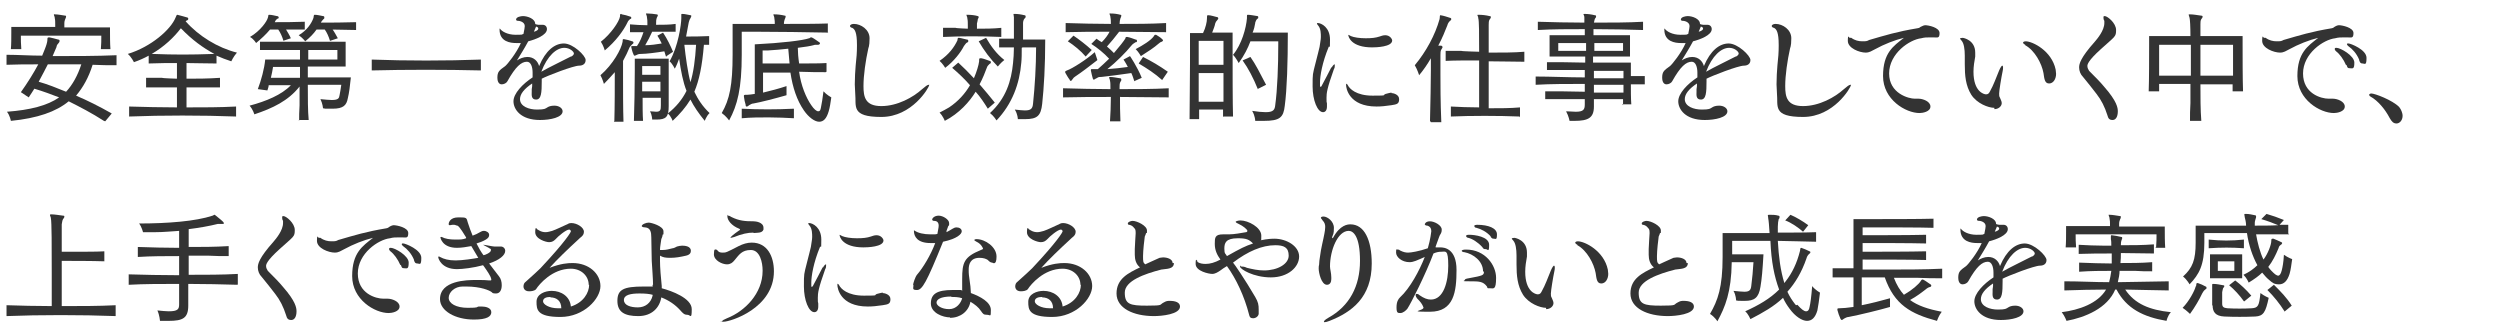
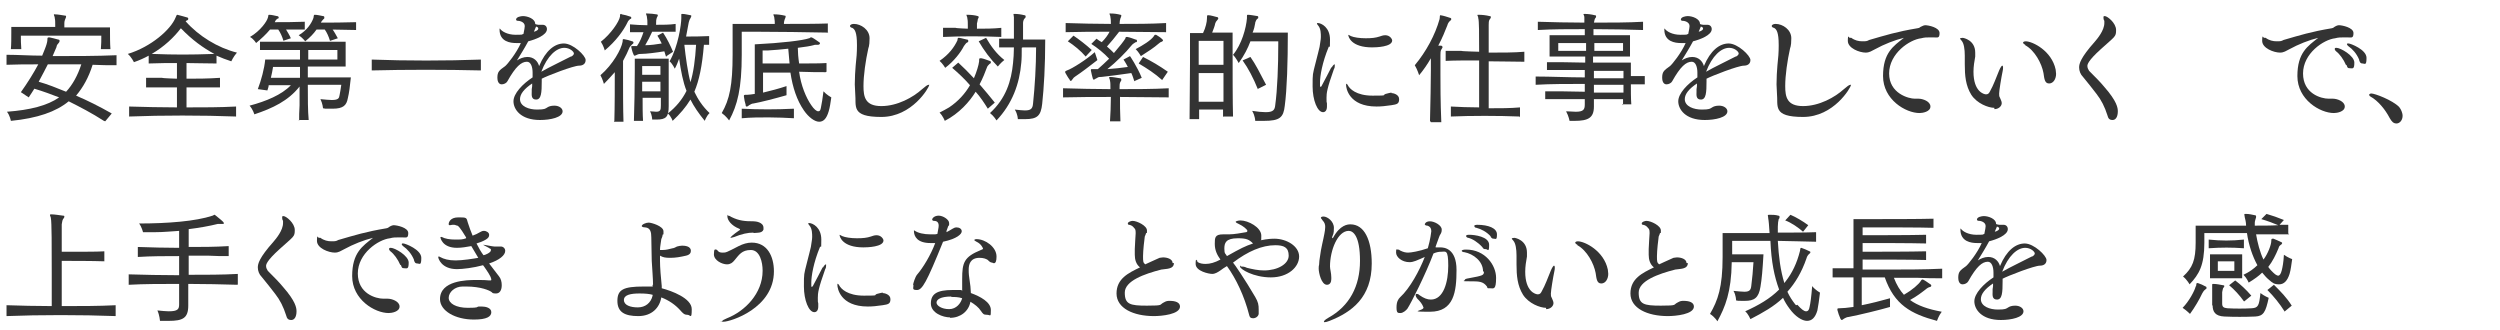
<svg xmlns="http://www.w3.org/2000/svg" id="_レイヤー_1" width="575" height="76" version="1.1" viewBox="0 0 575 76">
  <defs>
    <style>
      .st0 {
        isolation: isolate;
      }

      .st1 {
        fill: #333;
      }
    </style>
  </defs>
  <g id="_受けたいところを全部落ちたらうちに来な_面接の時の会長の言葉が就職の決め手に_" class="st0">
    <g class="st0">
      <path class="st1" d="M23.9,27.8c-2.8-1.8-5.5-3.2-8.1-4.5-2.9,2.4-7.2,3.9-13.3,4.5,0,0-.2-1.2-.9-2.1,5.3-.4,9.3-1.4,12-3.3-1.8-.7-3.7-1.4-5.7-2-.4.6-.8,1.3-1.3,2l-1.8-1.2c1.5-2.1,3-4.5,4-6.4-2.5,0-5.1,0-7.3.1v-2.3c2.6,0,5.4.2,8.2.2.4-1,.8-1.9,1-2.6.1-.4.2-.7.2-1,0-.4,0-.6.3-.6s0,0,.2,0c.4.1,1.4.3,2,.5.2,0,.3.1.3.3s-.1.4-.3.6c-.3.3-.4.6-.4.8l-.9,2.1c5,0,10.1,0,14.7-.2v2.3c-1.8,0-3.6,0-5.5-.1-.9,2.9-2.2,5.2-3.8,7.1,2.6,1.1,5.4,2.5,8.2,4.1l-1.5,1.8ZM23.2,11.3c.1-1.1.1-2.2.1-2.8v-.3H4.8v.3c0,.5,0,1.6.1,2.8h-2.4c.1-1,.1-2.6.1-3.8v-1.3h10.1v-.5c0-.6,0-1.1-.1-1.5,0-.4-.2-.6-.2-.8s0-.1.2-.1h0c.7,0,1.7.2,2.4.3.2,0,.2.1.2.2,0,.2-.1.4-.2.6-.1.3-.2.5-.2,1,0,.3,0,.6,0,.9h10.5v.7c0,1,0,3.1.1,4.3h-2.4ZM11,14.8c-.6,1.2-1.3,2.5-2.1,4,2.1.6,4.1,1.4,6.3,2.3,1.5-1.6,2.7-3.8,3.5-6.3-2.5,0-5.1,0-7.7,0Z" />
      <path class="st1" d="M54.3,26.8c-7.9-.3-16.9-.3-24.6,0v-2.3c3.5.1,7.3.2,11,.2v-4.6c-2.2,0-4.5,0-7.1,0v-2.2h3.7c0,.1,3.4.2,3.4.2v-3.6c-1.9,0-4,0-6.5.1v-1.8c-.9.5-2.2,1.1-3.4,1.5,0,0-.5-1.1-1.4-1.9,5.3-1.6,9.9-5.6,11-8.4.2-.4.2-.6.4-.6h0c.7.2,1.6.4,2.2.6.2,0,.3.2.3.3s0,.3-.3.4c-.1,0-.3.2-.3.2,3,3.4,7.4,6.1,11.8,7.2-.8.9-1.3,2-1.3,2-1.2-.4-2.3-.8-3.4-1.3v1.8c-2.8,0-4.9-.1-6.9-.1v3.6c2.3,0,4.8,0,7.7-.2v2.2c-2.9,0-5.3,0-7.7,0v4.6c3.8,0,7.7,0,11.4-.2v2.3ZM41.6,6.5c-1.6,2.1-3.8,4.2-6.7,5.9,5.6.2,8.6.2,14.4,0-2.6-1.4-5.1-3.2-7.7-5.9Z" />
      <path class="st1" d="M65.2,9.4c-.3-1-.7-1.9-1.2-2.6h-1.9c-.9,1.1-2,2.1-3.2,3.1,0,0-.5-.9-1.4-1.4,2.4-1.4,3.9-3.6,4.1-4.4.2-.5,0-.7.3-.7h0c.6,0,1.3.2,1.8.3.3,0,.4.2.4.3s0,.3-.3.3c-.5.4-.5.6-.6.8,1.8,0,4.7,0,6.9-.1v1.8c-1.3,0-2.9,0-4.3,0,.3.5.8,1.3,1.1,2l-1.8.6ZM68.8,27.8c0-1,0-2.2.1-3.6,0-1.3,0-2.8,0-4.3-2.6,3.3-6.2,5-10.4,6.4,0,0-.3-1.1-1.1-2,3.8-1,7.4-2.5,9.5-4.7h-5.1c0,.4-.2.8-.3,1.2l-2.2-.3c.8-2.1,1.5-4.7,1.7-6.8h8c0-.8,0-1.5,0-2.2-3.5,0-7.2,0-9.2,0v-1.9c2.7,0,9.3,0,14.1,0h5.6v5.7h-8.7c0,.8,0,1.7,0,2.5h9.9c-.2,2-.4,3.6-.7,4.8-.3,1.6-1,2.4-3.5,2.4s-1.4,0-2.2-.1c0,0-.1-1.1-.6-2.1,1.1.1,2,.2,2.6.2,1.5,0,1.7-.4,1.8-1.1.1-.6.3-1.5.4-2.4h-7.7c0,3.1,0,6,.2,8.1h-2.3ZM62.8,15.4c-.1.8-.3,1.6-.5,2.5h6.7c0-.8,0-1.7,0-2.5h-6.2ZM81.8,6.9c-1.6,0-3.6-.1-5.3-.1.4.5.8,1.3,1.2,2l-1.8.6c-.3-1-.7-1.9-1.2-2.6h-1.9c-.7,1-1.5,1.8-2.6,2.7,0,0-.6-.8-1.5-1.4,1.9-1.1,3-2.8,3.4-4,.1-.4,0-.7.3-.7h0c.6,0,1.3.2,1.9.3.2,0,.3.1.3.3s0,.3-.2.4c-.4.4-.5.6-.6.8,2.1,0,5.5,0,8.1-.1v1.8ZM77.6,11.5h-6.7v2.2h6.7v-2.2Z" />
      <path class="st1" d="M110.6,16.2c-7.9-.2-17.5-.2-25.1,0v-2.5c7.8.3,17.2.3,25.1,0v2.5Z" />
      <path class="st1" d="M124.6,18.1v.6c0,2.6-.1,4.2-1.3,4.2s-1-1.2-1-1.8,0-.4,0-.6c0-.2.1-.4.1-.7,0-.2,0-.4,0-.6-1.8,1.2-2.8,2.4-2.8,3.6,0,1.7,2.1,2.4,3.9,2.4s1.9-.2,2.4-.5c.3-.2.8-.4,1.6-.4,1.1,0,1.9.6,1.9,1.3,0,1.4-2.8,2-5.2,2-4.5,0-6.1-2.5-6.1-4.3s2.1-4,4.4-5.5c0-.4,0-.7,0-1.1,0-1.3-.4-2.5-1.3-2.5h0c-1.3,0-2.6,1.1-4.5,4.5-.2.4-.8.7-1.3.7-.8,0-1-.9-1-1.5,0-1.4.4-1.7,1.8-2.7.5-.4,2.6-3,3.6-5.3-.4,0-.7,0-1.1,0-1.3,0-3.8-.3-3.8-3.1s0-.2,0-.2.1,0,.1,0c.4.6,1.7,1.4,3.6,1.4s1.1,0,1.8-.2c.2-1,.3-1.5.3-1.8,0-1-1.3-1.2-1.4-1.2h0c-.2,0-.6,0-.6-.3,0-.6,1.1-.8,1.6-.8,1,0,2.8.6,2.8,1.8h0c0,.1.7.2.7.2h.3c.1,0,.2,0,.3,0h.4c.6,0,1,.4,1,1,0,1.4-2.7,2.4-4.3,2.8-.8,1.5-1.8,3.1-2.6,4.4.6-.4,1.5-.8,2.4-.8,1.5,0,2.4,1,2.7,2.1,1.5-3.6,3.6-5.2,5.7-5.2s5,2.8,5,3.8-.8,1.3-1.5,1.3c-1.3,0-7.3,2.3-8.8,3.1h0ZM123.3,7.1c.3-.1.5-.3.5-.5s0-.3-.5-.5l-.5,1.2.6-.2ZM131.4,13c.4-.2.6-.5.6-.7,0-.4-.9-1.3-2.2-1.3-1.8,0-3.9,1.8-5.3,5.5,1.7-1,5.1-2.6,6.8-3.5Z" />
      <path class="st1" d="M141.3,27.8c.1-3.2.1-8.3.1-11.2-.8.9-1.6,1.8-2.5,2.7,0,0-.3-1.1-.8-2,2.9-2.5,4.8-6,5.1-7.7,0-.4,0-.6.2-.6s0,0,.1,0c.6.1,1.4.3,1.9.5.2,0,.3.2.3.3s0,.2-.3.4c-.3.3-.5.5-.6.7-.4,1-.9,2-1.5,3.1v3.2c0,3.3,0,8,.1,10.8h-2.2ZM143,3.3c.6.1,1.4.3,1.9.5.2,0,.3.2.3.3s0,.2-.3.3c-.3.3-.5.5-.5.6-1,2.1-2.8,4.5-5.3,6.6,0,0-.3-1.1-.9-2,2.3-1.8,4.2-4.6,4.4-5.8,0-.5,0-.6.3-.6h0ZM153.2,13.1c-.1-.4-.3-.9-.4-1.3-1.8.3-4.2.6-5.3.6-.3,0-.6,0-1,.2-.2.1-.4.2-.5.2s-.2,0-.3-.3c-.2-.4-.4-1.1-.5-1.6,0,0,0-.1,0-.2,0,0,0-.1.1-.1s.2,0,.4,0c.2,0,.5,0,.8,0,.7-1,1.1-2,1.5-3.2h-3.1c0,0,0-1.8,0-1.8,1.2.1,2.6.2,4,.2v-.5c0-.4,0-.9-.1-1.3,0-.4-.2-.6-.2-.8s0-.1.2-.1h.1c.7,0,1.5.1,2.1.2.2,0,.3.1.3.2,0,.2-.1.3-.2.5-.2.5-.2.9-.2,1.7,1.6,0,3.1,0,4.5-.2v1.8c-1.7,0-3.6,0-5.4,0-.5,1.1-1,2.1-1.6,3.1,1.2,0,2.6-.2,3.8-.4-.3-.6-.6-1.2-1-1.8l1.3-.7c1,1.5,1.7,3,2.3,4.4l-1.5,1ZM151.9,22.5h-4.1c0,2,0,3.9.1,5.3h-2.1c.1-2.7.2-8.1.2-11.5v-2.8h7.8v10.9c0,2.5-.6,3.1-2.8,3.1s-.6,0-1,0c0,0,0-1-.5-1.9.6,0,1,.1,1.4.1,1,0,1.1-.4,1.1-1.5v-1.7ZM151.9,15.2h-4.2v2h4.2v-2ZM151.9,18.8h-4.2v2.2h4.2v-2.2ZM161.9,10.3c-.4,4.9-1.1,8.2-2.2,10.8.8,1.7,1.9,3.4,3.5,4.9-.8.8-1.1,1.8-1.1,1.8-1.4-1.7-2.5-3.3-3.3-4.9-1.1,1.8-2.4,3.3-4.1,4.9,0,0-.3-1-1.1-1.7,1.9-1.5,3.3-3.2,4.3-5.2-.8-2-1.3-4.6-1.7-7.4-.3.8-.6,1.6-1,2.3,0,0-.5-1.1-1.2-1.7,2-3.4,2.7-8.6,2.7-9.9h0c0-.4,0-.6,0-.8s0-.2.2-.2h0c.7,0,1.2.2,1.9.3.2,0,.2.1.2.2s-.1.3-.2.5c-.3.4-.3.8-.4,1-.2,1.1-.4,2.1-.6,3.2,1.3,0,3.6,0,5.3-.1v2h-1.2ZM157.4,10.3c.3,2.8.8,6.4,1.4,8.6.7-2.2,1.1-5.2,1.3-8.6-.5,0-1.1,0-1.5,0h-1.2Z" />
      <path class="st1" d="M190.5,7.5c-4.7-.1-12-.2-16.3-.2h-3.6v5.3c0,7.8-1,11.6-2.9,15.1,0,0-.7-1-1.7-1.7,1.8-3.1,2.5-6.4,2.5-13.4v-7.1s4.5,0,9.7,0c0-.4,0-.9-.1-1.3,0-.4-.2-.6-.2-.8s0-.1.2-.1h0c.7,0,1.6.1,2.4.3.2,0,.2.1.2.2,0,.2-.1.4-.2.6-.1.3-.2.6-.2,1.1,3.7,0,7.5,0,10.1-.1v2.2ZM182.7,27.2c-1.9-.1-3.9-.2-5.9-.2s-4.1,0-6.2.2v-2.2c3.9.2,8,.2,12,0v2.2ZM189.9,16.6c-1.4,0-3.7,0-6.1-.1.4,3.1,1.6,6,2.8,7.7.6.9,1.2,1.4,1.6,1.4s.5-.3.6-.8c.2-.9.4-2.2.6-3.8.7.8,1.8,1.4,1.8,1.4-.2,1.3-.3,2.2-.6,3.2-.5,1.7-1.2,2.4-2.2,2.4s-2.4-1-3.5-2.6c-1.6-2.3-2.6-5.3-3.1-8.7h-6.3v4.6c1.7-.4,3.6-.9,5.4-1.5v2.1c-2.8.8-5.9,1.6-7.6,1.9-.3,0-.7.2-1,.4-.2.2-.4.3-.5.3-.2,0-.3,0-.3-.4-.2-.6-.3-1.2-.4-1.9,0,0,0-.1,0-.2,0-.1.1-.2.4-.2h.4c.4,0,1-.1,1.7-.2v-11.4c6.2-.3,11.1-.9,12.5-1.4.2,0,.2-.2.4-.2s.1,0,.2,0c.6.3,1.1.7,1.7,1.1.1,0,.2.2.2.3,0,.1-.2.3-.4.3h-.3c-.3,0-.6,0-.8.1-.7.2-2,.4-3.6.6,0,1,.1,2.3.3,3.6,2.5,0,4.9,0,6.3-.1v2ZM181.6,14.6c-.1-1.2-.2-2.4-.3-3.4-1.6.2-3.2.3-4.6.4h-1.3v3h6.1Z" />
      <path class="st1" d="M197.1,10.3c0-2.9-.5-3.6-1.1-3.9-.2,0-.5-.2-.5-.4,0-.4.6-.5.9-.5,1.6,0,3.6,1.3,3.6,3.3s-.3,2.2-.3,2.4c-.6,2.7-1.1,6.1-1.1,8.6s.4,4.6,4.1,4.6,7.3-2,9.4-3.9c.7-.6,1.2-1,1.5-1s.1,0,.1.1c0,.5-3.9,7.3-11,7.3s-5.7-2.5-6-5.4c0-.7-.1-1.4-.1-2.1,0-1.5.1-3.1.2-4.3.2-1.7.3-3.1.3-4.6Z" />
      <path class="st1" d="M227.2,25c-.8-1.3-1.8-2.8-2.8-3.9-1.4,2.3-3.8,5-7.1,6.7,0,0-.4-1.1-1.2-1.9.8-.4,1.5-.8,2.2-1.2,2.1-1.4,3.7-3.2,4.8-5.1-1.3-1.5-2.7-2.8-4.1-4l1.4-1.2c1.2,1.1,2.4,2.3,3.6,3.6.6-1.4,1.1-3,1.2-3.9,0-.6,0-.7.3-.7s.1,0,.2,0c.6.1,1.3.4,1.9.6.2,0,.3.2.3.3s0,.3-.3.4c-.3.3-.5.5-.6.8-.4,1.1-1,2.6-1.7,3.9,1.2,1.4,2.4,2.8,3.5,4.2l-1.6,1.4ZM220.6,8.7c.7.1,1.2.3,1.8.4.2,0,.3.1.3.3s0,.3-.3.4c-.2.1-.3.3-.4.4-.1.1-.2.3-.3.4-.7,1.4-2.3,3.5-4.3,5,0,0-.6-1-1.3-1.6,2.2-1.5,3.4-3.2,4.1-4.7.1-.4,0-.6.3-.6h0ZM230.4,8.5c-4.8-.2-9-.2-13.5,0v-2.1h2.9c0,.1,2.8.2,2.8.2v-.6c0-.7,0-1.3-.1-1.7,0-.4-.2-.6-.2-.8s0-.1.2-.1h.1c.7,0,1.7.1,2.3.3.1,0,.2.1.2.2,0,.2-.1.3-.2.5,0,.3-.1.5-.2,1,0,.3,0,.8,0,1.2,1.8,0,3.7,0,5.6-.2v2.1ZM226.8,8.7c1.1,1.9,2.4,3.7,4.2,5.1-.8.6-1.5,1.5-1.5,1.5-1.7-1.7-3.2-3.7-4.4-5.8l1.7-.8ZM235,11c0,1.2,0,2.5-.1,3.4-.4,4.9-2.1,9.5-5.7,13.3,0,0-.6-1-1.5-1.7,3.7-3.4,4.9-7.4,5.3-11.5.1-1,.2-2.3.2-3.6-1.2,0-2.5,0-3.4,0v-2h3.4c0,0,0-1.1,0-1.1,0-1.7,0-3.2,0-3.8,0-.3-.1-.6-.1-.7s0-.1.2-.1c.8,0,1.5.1,2.3.3.2,0,.3.1.3.3,0,.2-.1.4-.3.5-.2.3-.3.7-.3,1,0,.6,0,2.1,0,3.8h5.1c0,6.1-.3,11.1-.7,14.8-.3,2.7-1.1,3.5-3.9,3.5s-1,0-1.7,0c0,0,0-1.1-.7-2.2,1,.1,1.7.2,2.3.2,1.4,0,1.8-.4,1.9-1.6.4-3.8.7-8.6.7-12.9h-3.1Z" />
      <path class="st1" d="M268.9,22.4c-3.6,0-7.6-.1-11.3-.1,0,1.7,0,3.6.1,5.6h-2.4c.1-1.6.2-3.6.2-5.6-3.6,0-7.4,0-11,.1v-2.1c3.6.1,7.4.2,10.9.2,0-.9,0-1.6-.1-1.9,0-.3-.2-.6-.2-.7s0-.2.2-.2h0c.7,0,1.6.2,2.3.3.2,0,.3.1.3.3s0,.3-.2.5c-.2.4-.2.8-.2,1.2s0,.3,0,.5c3.7,0,7.6,0,11.3-.2v2.1ZM252.3,13.9c-1.8,1.4-3.5,2.7-5,3.7-.3.2-.4.3-.6.6-.2.3-.3.4-.4.4s-.2,0-.3-.3c-.4-.5-.7-1.1-1-1.6,0,0,0-.1,0-.2,0-.1.1-.2.4-.3,1.2-.4,4.5-2.5,6.4-4.2l.6,1.8ZM260.9,18.7c-.2-.6-.4-1.3-.7-1.9-2.6.4-5.2.7-6.9.9-.6,0-.6,0-1.1.3-.3.1-.4.3-.6.3s-.2,0-.3-.4c-.1-.4-.3-1.1-.4-1.7h0c0-.2,0-.3.2-.3h.3c.3,0,.7,0,1.1,0,.8-.7,1.8-1.6,2.6-2.4-1.2-1.3-2.7-2.5-4.1-3.4l1.2-1.2c.4.3.8.6,1.2.8.8-.8,1.4-1.6,1.8-2.4-3.3,0-6.8,0-10.1.1v-2.1c3.5.1,6.9.2,10.4.2,0-.4,0-1.1-.1-1.5,0-.4-.2-.6-.2-.8s0-.1.2-.1h0c.8,0,1.6.1,2.3.3.2,0,.2.1.2.2,0,.2-.1.4-.2.6-.1.3-.2.8-.2,1.3,3.5,0,7.1,0,10.7-.2v2.1c-3.7,0-7.2-.1-10.8-.1-.9,1.2-1.9,2.4-2.8,3.4.6.5,1.1,1,1.6,1.5,1.3-1.5,2.3-2.8,2.6-3.3.1-.3.1-.4.3-.4s.1,0,.2,0c.6.1,1.3.4,1.9.6.2,0,.3.1.3.3s0,.3-.3.3c-.4.3-.6.3-1,.8-1.2,1.5-3.5,3.8-5.5,5.4,1.5-.1,3.3-.3,4.7-.5-.5-1-1-1.7-1-1.7l1.5-.8s1.7,2.5,2.7,5l-1.8.8ZM249.7,13c-1.1-1.3-2.7-2.6-4.1-3.5l1.3-1.3c1.2.8,2.9,2.1,4.2,3.3l-1.4,1.5ZM261.2,11.3c1.7-.9,3.5-2,4.2-3,.1-.1.1-.3.3-.3s.1,0,.2,0c.5.3,1,.6,1.4,1,.1.1.2.2.2.3s-.1.2-.3.3c-.4.1-.5.3-.8.5-.9.8-2.4,1.8-4,2.8,0,0-.5-.9-1.1-1.5ZM267.4,18.5c-1.9-1.7-3.5-2.7-5.5-3.9l1-1.5c2,1,3.7,2,5.7,3.4l-1.3,1.9Z" />
      <path class="st1" d="M281.3,26.9v-1.7c0,0-5.5,0-5.5,0,0,1.3,0,1.5,0,2.2h-2.2c0-3.1.1-8.6.1-13s0-6.8,0-6.8h3c.6-1.2.9-2.6.9-3.3,0-.6,0-.8.2-.8h.1c.6,0,1.4.3,1.9.4.3,0,.4.2.4.3s0,.2-.2.4c-.3.3-.4.5-.5.8-.1.6-.4,1.3-.7,2.1h4.7v3.2c0,4.8,0,13.5.1,16.1h-2.2ZM281.4,9.4h-5.7v5.5h5.7v-5.5ZM281.4,23.4c0-1.7,0-4.7,0-6.6h-5.7c0,1.8,0,4.8,0,6.6h5.7ZM294.1,9.5h-6.5c-.6,1.6-1.4,3.2-2.7,5,0,0-.7-1.3-1.3-1.9,2-2.4,3-6.1,3.2-8.4v-.5c0-.2,0-.3.2-.3h0c.6,0,1.5.2,2.2.3.2,0,.2.2.2.3s0,.3-.2.3c-.3.3-.4.6-.5.9,0,0,0,0,0,.1-.1.7-.3,1.5-.6,2.2h8.1c0,6.8-.2,13.1-.7,16.8-.3,2.7-1.1,3.5-4.8,3.5s-1.3,0-2,0c0,0,0-1.1-.7-2.3,1.3.2,2.3.3,3.1.3,1.7,0,2.1-.5,2.2-1.6.5-3.6.7-9.1.7-13.9v-.8ZM289.3,20.5c-1-2.5-2.2-4.8-3.5-6.6l1.8-.8c1.2,1.7,2.3,3.9,3.6,6.4l-2,1Z" />
      <path class="st1" d="M306.3,15.5c.3-.5.5-.7.7-.7s0,0,0,0c0,0,0,.1,0,.3s0,.5-.2.8c-1.6,4.5-1.7,5.5-1.7,6.6s0,.8.1,1.3c0,.3,0,.5,0,.7,0,.9-.4,1.3-.9,1.3-1.3,0-2.4-2.8-2.4-5.9s0-2.7.7-5.5c.4-1.7.8-3,.9-3.6.1-.9.3-1.6.3-2.3s0-1.9-.6-2.6c-.2-.2-.3-.4-.3-.5s0-.1.2-.1c.8,0,2.8,1,2.8,3.8s-.1,1.2-.3,1.7c-1.5,3.6-2,6.7-2,8.2s0,.9.2.9.1,0,.1,0c.8-1.5,1.7-3.2,2.3-4.4ZM320,21.4c.4,0,1.8.3,1.8,1.4s-.5,1.2-1.8,1.4c-1.3.2-2.4.3-3.4.3-6.4,0-7-4.3-7-4.9s0-.3.1-.3.2.1.3.3c.4.8,1.9,2.4,5.7,2.4s2.1-.1,3-.4c.4-.1,1.1-.3,1.4-.3ZM315.6,10.9c-4.8,0-5.5-2.4-5.5-2.9s0,0,0,0c.1,0,.4.2.6.3.7.3,2,.5,3.4.5s2.3-.1,3.2-.4c.3-.1.8-.3,1.3-.3,1.1,0,1.6.9,1.6,1.2,0,1.5-3.7,1.6-4.7,1.6Z" />
      <path class="st1" d="M328.9,27.8c.1-4.6.2-8.6.2-11.6s0-2,0-2.8c-.8,1.4-1.7,2.7-2.7,3.9,0,0-.4-1.3-1-2.3,2.6-3.1,4.7-7,5.7-10.6.1-.5,0-.9.2-.9h0c.7.1,1.6.4,2.2.6.2,0,.3.2.3.3s-.1.3-.3.4c-.3.3-.5.6-.6,1-.5,1.3-1.2,3-2.1,4.7h.7c.2.1.3.3.3.3,0,.1-.1.3-.3.6-.2.3-.2.8-.2,1.3,0,.6,0,2,0,4.3s0,6.4.2,11.1h-2.4ZM349.5,26.8c-4.8-.2-11.3-.2-15.8,0v-2.3c1.8.1,4.2.2,6.5.2,0-3.1,0-7.1,0-10.8-2.8,0-5.6,0-7.7.1v-2.3h3.6c0,.1,4.1.2,4.1.2,0-4,0-7.2-.2-7.7,0-.4-.2-.6-.2-.7s0-.1.3-.1h0c.8,0,1.7.1,2.5.3.2,0,.3.1.3.2,0,.2-.1.4-.3.6-.2.3-.2.8-.2,1.3,0,.6,0,3.1,0,6.3,3,0,5.9,0,8.2-.2v2.3c-2.4,0-5.2-.1-8.2-.1v10.8c2.5,0,5,0,7.2-.2v2.3Z" />
      <path class="st1" d="M373.3,24.2c0-.4,0-1,0-1.4h-6.7c0,.7,0,.9,0,1.5v.2c0,2.6-1.3,3.3-4.5,3.3h-1.1s-.2-1.1-.8-2.2c.9,0,1.6.1,2.2.1,1.8,0,2.1-.5,2.1-1.7,0-.5,0-.6,0-1.2-3.3,0-6.8,0-9.1,0v-1.8c2.3,0,5.8,0,9.1.1v-1.8c-3.9,0-7.9,0-11.3.2v-1.9c3.5,0,7.5.2,11.3.2,0-.6,0-1.1,0-1.7-3,0-6.4,0-8.7,0v-1.8c2.2,0,5.6,0,8.8.1v-1.4h-8.2v-4.9h8.1c0-.4,0-1,0-1.4-3.7,0-7.4,0-10.8.2v-1.9c3.4.1,7.1.2,10.7.2,0-.6,0-1.1,0-1.2,0-.4-.2-.6-.2-.7s0-.1.3-.1h0c.7,0,1.5.1,2.3.3.2,0,.3.1.3.2,0,.2,0,.3-.2.5-.2.3-.2.7-.3,1,3.9,0,7.8,0,11.3-.2v1.9c-3.5-.1-7.5-.2-11.4-.2,0,.3,0,.9,0,1.4h8.4v4.9h-8.5v1.4h8.7v3.1c1.1,0,2.1,0,3.2,0v1.9h-3.2c0,1.5,0,3.3.1,4.6h-2.1ZM358.4,9.9v1.8h6.4c0-.6,0-1.3,0-1.8h-6.3ZM373.4,16.3h-6.8v1.7c2.2,0,4.7,0,6.8,0v-1.6ZM373.4,19.5c-2.2,0-4.6,0-6.8,0v1.8h6.8v-1.7ZM373.3,9.9h-6.6c0,.6,0,1.3,0,1.8h6.6v-1.8Z" />
      <path class="st1" d="M392.5,18.1v.6c0,2.6-.1,4.2-1.3,4.2s-1-1.2-1-1.8,0-.4,0-.6c0-.2.1-.4.1-.7,0-.2,0-.4,0-.6-1.8,1.2-2.8,2.4-2.8,3.6,0,1.7,2.1,2.4,3.9,2.4s1.9-.2,2.4-.5c.3-.2.8-.4,1.6-.4,1.1,0,1.9.6,1.9,1.3,0,1.4-2.8,2-5.2,2-4.5,0-6.1-2.5-6.1-4.3s2.1-4,4.4-5.5c0-.4,0-.7,0-1.1,0-1.3-.4-2.5-1.3-2.5h0c-1.3,0-2.6,1.1-4.5,4.5-.2.4-.8.7-1.3.7-.8,0-1-.9-1-1.5,0-1.4.4-1.7,1.8-2.7.5-.4,2.6-3,3.6-5.3-.4,0-.7,0-1.1,0-1.3,0-3.8-.3-3.8-3.1s0-.2,0-.2.1,0,.1,0c.4.6,1.7,1.4,3.6,1.4s1.1,0,1.8-.2c.2-1,.3-1.5.3-1.8,0-1-1.3-1.2-1.4-1.2h0c-.2,0-.6,0-.6-.3,0-.6,1.1-.8,1.6-.8,1,0,2.8.6,2.8,1.8h0c0,.1.7.2.7.2h.3c.1,0,.2,0,.3,0h.4c.6,0,1,.4,1,1,0,1.4-2.7,2.4-4.3,2.8-.8,1.5-1.8,3.1-2.6,4.4.6-.4,1.5-.8,2.4-.8,1.5,0,2.4,1,2.7,2.1,1.5-3.6,3.6-5.2,5.7-5.2s5,2.8,5,3.8-.8,1.3-1.5,1.3c-1.3,0-7.3,2.3-8.8,3.1h0ZM391.2,7.1c.3-.1.5-.3.5-.5s0-.3-.5-.5l-.5,1.2.6-.2ZM399.3,13c.4-.2.6-.5.6-.7,0-.4-.9-1.3-2.2-1.3-1.8,0-3.9,1.8-5.3,5.5,1.7-1,5.1-2.6,6.8-3.5Z" />
      <path class="st1" d="M409.1,10.3c0-2.9-.5-3.6-1.1-3.9-.2,0-.5-.2-.5-.4,0-.4.6-.5.9-.5,1.6,0,3.6,1.3,3.6,3.3s-.3,2.2-.3,2.4c-.6,2.7-1.1,6.1-1.1,8.6s.4,4.6,4.1,4.6,7.3-2,9.4-3.9c.7-.6,1.2-1,1.5-1s.1,0,.1.1c0,.5-3.9,7.3-11,7.3s-5.7-2.5-6-5.4c0-.7-.1-1.4-.1-2.1,0-1.5.1-3.1.2-4.3.2-1.7.3-3.1.3-4.6Z" />
      <path class="st1" d="M441.3,22.7c.9,0,2.7.6,2.7,1.8s-1.8,1.5-2.5,1.5c-3.2,0-8.4-3.1-8.4-8.5s2.4-6.9,4.8-8.8c-2.1.5-4.6,1.5-6.6,2.6-.8.4-1.3.8-2.2.8-1.4,0-4.1-1-4.1-2.7s.3-.7.4-.7.1,0,.3,0h.1c.8.6,1.7.8,2.5.8s1.1,0,1.6-.3c3.8-1.1,6.3-1.9,11.1-2.7.2,0,.5-.1.7-.3.3-.1.7-.4,1.1-.4.7,0,3.3.5,3.3,1.8s-.5,1-1.4,1h-.2c-.2,0-.4,0-.6,0-.7,0-1.3,0-2,.2-2.7.3-7.4,3.5-7.4,8.1s4.5,5.8,5.9,5.8.3,0,.6,0h.2Z" />
      <path class="st1" d="M458.7,24.8c-1.4,0-4-1-5.3-3-1.3-2.1-1.5-4.4-1.5-7s0-1.3,0-2c0-1.5-.2-2.8-.7-3.4-.3-.3-.4-.5-.4-.6s0,0,0,0c.1,0,.4-.1.6-.1s2.9.5,2.9,3.4,0,.6,0,.9c-.2,1.1-.4,2.3-.4,3.5,0,4.6,2.4,5.2,2.9,5.2s.7-.3.9-.7c.8-1.4,1.4-3.1,2.1-4.8.3-.7.6-1.1.7-1.1s.2.1.2.4,0,.5-.1.9c-.3,1.4-.8,4.5-.8,5.1s0,.6.2,1c.1.3.4.8.4,1.2,0,.7-.7,1.4-1.7,1.4ZM465.8,10.3c-.4-.2-.5-.4-.5-.5s.2-.3.6-.3c1.6,0,6,2.2,6.9,6.5,0,.3.1.6.1,1,0,1.1-.6,2.2-1.6,2.2s-1.1-1-1.3-2.4c-.4-2.2-2-5.2-4.2-6.4Z" />
      <path class="st1" d="M480.1,15.2c0,.4.2.8.4,1.1,1.5,1.5,2.6,2.6,3.5,3.7,2.9,3.3,3.1,4.8,3.1,5.6,0,1.3-.5,2-1.2,2s-1-.3-1.2-1.1c-.6-1.9-1.4-3.5-2.5-4.9-1.1-1.4-2-2.6-3.1-3.9-.6-.6-.9-1.4-.9-2.2s.3-2.2,3.6-5.9c.6-.7,2.2-2.6,2.2-4.3s0-.4,0-.5c-.2-.3-.2-.6-.2-.8s0-.3.3-.3c.6,0,2.6,1.6,2.6,3.2s-.2,1.4-3.5,4.4c-3.1,2.8-3.1,3.6-3.1,3.9Z" />
-       <path class="st1" d="M513.5,21.1v-1.7c0,0-7.4,0-7.4,0,0,2.9,0,5.8.2,8.4h-2.6c0-1.2,0-2.7.1-4.1,0-1.4,0-2.9,0-4.4h-7.2c0,.6,0,1.2,0,1.7h-2.4c.1-2.5.1-7.9.1-10.8v-1.9h9.5c0-2.3-.1-3.8-.2-4.2s-.2-.6-.2-.7,0-.1.3-.1h0c.8,0,1.8.2,2.6.3.2,0,.3.1.3.2,0,.2-.1.4-.3.6-.2.3-.2.8-.2,1.2,0,.4,0,1.3,0,2.7h9.7v1.9c0,2.8,0,8.1.1,10.8h-2.4ZM496.6,10.3v2.3c0,1.4,0,3.1,0,4.8h7.3c0-2.5,0-5,0-7.1h-7.3ZM513.7,10.3h-7.6c0,2,0,4.5,0,7.1h7.5c0-1.7,0-3.4,0-4.8v-2.3Z" />
      <path class="st1" d="M536.6,22.7c.9,0,2.7.6,2.7,1.8s-1.8,1.5-2.5,1.5c-3.2,0-8.4-3.1-8.4-8.5s2.4-6.9,4.8-8.8c-2.1.5-4.6,1.5-6.6,2.6-.8.4-1.3.8-2.2.8-1.4,0-4.1-1-4.1-2.7s.3-.7.4-.7.1,0,.3,0h.1c.8.6,1.7.8,2.5.8s1.1,0,1.6-.3c3.8-1.1,6.3-1.9,11.1-2.7.1,0,.4-.1.6-.3.6-.4,1-.4,1.1-.4.6,0,3.3.5,3.3,1.8s-.5,1-1.4,1h-.2c-.2,0-.4,0-.6,0-.7,0-1.3,0-2,.2-2.7.3-7.4,3.5-7.4,8.1s4.1,5.8,5.9,5.8.3,0,.6,0h.2ZM539.6,15c-.6-1.4-1.5-2.6-2.3-3.2-.2-.2-.3-.3-.3-.5s0-.3.4-.3c.9,0,4.1,1.8,4.1,3.4s-.4,1.3-1,1.3-.6-.2-.8-.8ZM542.6,13.7c-.6-1.4-1.5-2.4-2.5-3.1-.2-.2-.3-.3-.3-.4s0-.1.1-.2c0,0,.2,0,.3,0,.4,0,4.1,1.4,4.1,3.3s-.4,1.3-.9,1.3-.6-.2-.8-.8Z" />
      <path class="st1" d="M552.6,26.6c0,1.1-.7,1.8-1.4,1.8s-1.1-.4-1.6-1.3c-1-1.9-2.6-3.9-4.4-4.9-.2-.1-.3-.3-.3-.4s.2-.3.5-.3c.8,0,4.8,1.5,6.4,3.1.4.5.8,1.3.8,2.1Z" />
      <path class="st1" d="M26.6,72.7c-7.9-.3-17.5-.3-25.1,0v-2.5c3.2.1,6.8.2,10.4.2,0-1.6,0-4.5,0-7.7,0-5.6,0-11.8-.2-12.5,0-.3-.2-.5-.2-.7s0-.2.3-.2h0c.8,0,1.8.2,2.7.3.2,0,.3,0,.3.2s-.1.4-.3.6c-.2.3-.2.8-.3,1.2,0,.5,0,3,0,6.3.7,0,1.9,0,3.3,0,2.2,0,4.9,0,6.5-.1v2.3c-2.6-.1-7.9-.1-9.8-.1,0,4.1,0,8.4,0,10.4,4.3,0,8.5,0,12.4-.2v2.5Z" />
      <path class="st1" d="M54.6,65.5c-3.5-.1-7.5-.2-11.3-.2v5c0,2.9-1.3,3.5-4.5,3.5s-1.3,0-2,0c0,0-.1-1.3-.6-2.4,1.1.1,1.9.2,2.6.2,2.1,0,2.4-.5,2.4-1.6v-4.7c-4,0-8.1,0-11.6.2v-2.4c3.5.1,7.6.2,11.6.2v-4.4c-3.1,0-6.4,0-9.5.2v-2.3c3.1.1,6.3.2,9.5.2v-3.9c-1.7.1-3.6.3-5.5.3-.9,0-1.9,0-2.8,0,0,0-.3-1.2-.9-2,6.5,0,13-.5,16.9-1.8.1,0,.3-.2.4-.2s0,0,.1,0c.7.6,1.3,1,1.9,1.6.1.1.2.3.2.3,0,.1,0,.2-.3.2h-.1c-.3,0-.4,0-.6,0s-.3,0-.4,0c-2,.5-4.3.9-6.7,1.2v4.1c2.9,0,6,0,9.2-.2v2.3c-1.6,0-3.1,0-4.7-.1-1.5,0-3,0-4.5,0v4.4c3.8,0,7.8,0,11.3-.2v2.4Z" />
      <path class="st1" d="M61.2,61.2c0,.4.2.8.4,1.1,1.5,1.5,2.6,2.6,3.5,3.7,2.9,3.3,3.1,4.8,3.1,5.6,0,1.3-.5,2-1.2,2s-1-.3-1.2-1.1c-.6-1.9-1.4-3.5-2.5-4.9-1.1-1.4-2-2.6-3.1-3.9-.6-.6-.9-1.4-.9-2.2s.3-2.2,3.6-5.9c.6-.7,2.2-2.6,2.2-4.3s0-.4,0-.5c-.2-.3-.2-.6-.2-.8s0-.3.3-.3c.6,0,2.6,1.6,2.6,3.2s-.2,1.4-3.5,4.4c-3.1,2.8-3.1,3.6-3.1,3.9Z" />
      <path class="st1" d="M89.2,68.7c.9,0,2.7.6,2.7,1.8s-1.8,1.5-2.5,1.5c-3.2,0-8.4-3.1-8.4-8.5s2.4-6.9,4.8-8.8c-2.1.5-4.6,1.5-6.6,2.6-.8.4-1.3.8-2.2.8-1.4,0-4.1-1-4.1-2.7s.3-.7.4-.7.1,0,.3,0h.1c.8.6,1.7.8,2.5.8s1.1,0,1.6-.3c3.8-1.1,6.3-1.9,11.1-2.7.1,0,.4-.1.6-.3.6-.4,1-.4,1.1-.4.6,0,3.3.5,3.3,1.8s-.5,1-1.4,1h-.2c-.2,0-.4,0-.6,0-.7,0-1.3,0-2,.2-2.7.3-7.4,3.5-7.4,8.1s4.1,5.8,5.9,5.8.3,0,.6,0h.2ZM92.1,61c-.6-1.4-1.5-2.6-2.3-3.2-.2-.2-.3-.3-.3-.5s0-.3.4-.3c.9,0,4.1,1.8,4.1,3.4s-.4,1.3-1,1.3-.6-.2-.8-.8ZM95.2,59.7c-.6-1.4-1.5-2.4-2.5-3.1-.2-.2-.3-.3-.3-.4s0-.1.1-.2c0,0,.2,0,.3,0,.4,0,4.1,1.4,4.1,3.3s-.4,1.3-.9,1.3-.6-.2-.8-.8Z" />
      <path class="st1" d="M112.8,64.5c.1,0,.2,0,.2-.2,0-.7-1.2-2.3-1.6-2.9l-.3-.4c-2.2.6-4.7.9-6,.9-3.6,0-4.3-2.5-4.3-2.7s0-.2.1-.2.2,0,.3.1c.9.5,2,.8,3.6.8s4.1-.4,5.2-.6l-1.6-2.7c-1.1.2-2.2.4-3.3.4-3.4,0-3.8-2.3-3.8-2.4s.1-.1.2-.1.1,0,.1,0c.7.4,1.8.6,3.1.6s1.7,0,2.5-.3v-.2c-1.5-2.5-1.9-2.7-2-2.7-.2,0-.5-.2-.8-.2s-.2,0-.3,0c-.3,0-.4.1-.6.1-.3,0-.3-.1-.3-.3,0-.3.3-1.5,2.2-1.5s1.9,0,2.2,1.2c.3,1,.7,2,1.1,3,.6-.2,1.2-.5,1.7-.8.3-.2.6-.3.9-.3.6,0,1.2.4,1.2.9s-.1,1.1-2.9,2c.5,1,1,1.9,1.6,2.7.3,0,1.7-.6,1.7-1.1s0-.3-.2-.4c-.2-.2-1.3-.7-1.6-.9,0,0,0,0,0,0,0,0,0,0,.1,0,.3,0,2.1.4,2.5.4.1,0,.3,0,.5,0s.5,0,.8,0c0,0,.1,0,.2,0,.5,0,1,.4,1,1,0,1-1.3,2.1-3.7,2.9.8,1,1.5,2,2.3,3,.4.5.6,1.2.6,2,0,1.2-.5,1.9-1.3,1.9s-.8-.1-1-.3c-.5-.4-2.5-1.3-5.9-1.3s-.5,0-.8,0c-1.8,0-3.2,1.3-3.2,2.6s1.7,2.3,4.4,2.3,1.9-.2,2.5-.3c.2,0,.4,0,.7,0,.9,0,2.2.3,2.2,1.3s-1,1.7-4,1.7c-4.3,0-7.8-2-7.8-4.7,0-4.3,6.2-4.4,8.2-4.4s2.1,0,3.1.1h.1Z" />
-       <path class="st1" d="M135.4,65.5c0-2-1.7-3.7-4.1-3.7-4.3,0-7.3,3.6-8,4.7-.3.4-1.1.5-1.6.5-1.2,0-1.3-.9-1.3-1.1,0-.3.1-.7.3-.9,1.7-1.5,3.3-3,3.6-3.3,5.9-6.3,7-8.3,7-8.5s-.2-.4-.4-.4c-.7,0-2.6,1.6-3.1,2.2-.4.4-.8.7-1.5.7s-3.2-.7-3.2-2.3.4-.7.4-.7,0,0,.5.3c.5.3,1,.4,1.5.4s1.1-.2,1.5-.3c.9-.3,2.5-1.1,3.2-1.4.4-.1.5-.4,1.2-.4,1.3,0,2.9,1,2.9,2s-.9,1.3-1.3,1.8c-2.4,2.2-4.9,4.6-6.6,6.5,2.6-1,4.2-1.1,5.3-1.1,3.7,0,6.4,2.4,6.4,5.3s-3.8,7.1-9.2,7.1-5.5-1.7-5.5-3.5,2-2.5,3.5-2.5c2.2,0,4.2,1.3,4.4,3.6,2.9-.9,4.2-3.2,4.2-5ZM126.6,68.3c-1,0-1.7.3-1.7,1s1.4,1.6,3.4,1.6.5,0,.8,0c0-1.7-1.1-2.5-2.5-2.5Z" />
      <path class="st1" d="M150.2,65.5c0-1.3-.2-3.8-.3-5.5,0-1.6-.1-3.7-.1-5.4,0-1.2-.2-2.2-1.4-2.3-.6,0-.8-.2-.8-.3,0-.4,1-.8,1.6-.8s3.4.8,3.4,2,0,.5-.2.8c0,.4-.2.7-.3,1-.1.9-.3,1.7-.3,2.5.2,0,.4,0,.6,0,.8,0,1.5-.2,2.3-.4.3,0,.8-.3,1-.4.4-.1.8-.2,1.2-.2,2,0,2,1,2,1.2,0,.4-.2.9-1.1,1.1-1.3.3-2.4.5-3.6.5s-1.7-.1-2.4-.5v1.2c0,1.5.2,3.9.4,5.8,0,.2,0,.4,0,.5,2.3.6,6.9,2.3,6.9,4.8s-.3,1.3-1,1.3-1-.3-1.7-1.1c-1.1-1.2-2.5-2.2-4.3-2.9-.4,2.4-2.2,4.3-5.3,4.3s-4.8-.9-4.8-3.5,1.4-3.3,6-3.3,1.4,0,2.1.1v-.5ZM150.1,67.8c-.7-.2-1.7-.3-3-.3-2,0-3.6.3-3.6,1.5s1.5,1.7,3.2,1.7,3-1,3.4-2.7h0Z" />
      <path class="st1" d="M175.4,62.2c0-1.8-.6-4.7-2.7-4.7s-2.7,1.1-3.8,2.4c-.4.5-.9.9-1.7.9-1.1,0-3-.9-3-2.3s.3-1.1.5-1.1.3.2.5.4c.2.2.5.3,1,.3.8,0,.8,0,3.7-1.5,1-.5,2-.8,3-.8,3.6,0,5.1,3.2,5.1,6.6,0,8.5-10,11.6-11.6,11.6s-.3,0-.3-.1c0-.2.4-.4,1.1-.7,4.1-1.6,8.2-5.7,8.2-10.9ZM173.3,53.5c-1.3,0-2.7.3-4.4,1-.4.1-.7.2-.8.2s-.1,0-.1,0c0-.2.7-.8,2-1.7.1,0,.2-.1.2-.2s0-.1-.2-.2c-1.8-.7-2.7-2-2.7-2.8s0-.2.2-.2.4.1.7.3c1.8.9,3.2,1,5.1,1,.5,0,2.3.2,2.3,1.5s0,.3,0,.4c-.3.9-1.6.7-2.3.8Z" />
      <path class="st1" d="M189.3,61.5c.3-.5.5-.7.7-.7s0,0,0,0c0,0,0,.1,0,.3s0,.5-.2.8c-1.6,4.5-1.7,5.5-1.7,6.6s0,.8.1,1.3c0,.3,0,.5,0,.7,0,.9-.4,1.3-.9,1.3-1.3,0-2.4-2.8-2.4-5.9s0-2.7.7-5.5c.4-1.7.8-3,.9-3.6.1-.9.3-1.6.3-2.3s0-1.9-.6-2.6c-.2-.2-.3-.4-.3-.5s0-.1.2-.1c.8,0,2.8,1,2.8,3.8s-.1,1.2-.3,1.7c-1.5,3.6-2,6.7-2,8.2s0,.9.2.9.1,0,.1,0c.8-1.5,1.7-3.2,2.3-4.4ZM203,67.4c.4,0,1.8.3,1.8,1.4s-.5,1.2-1.8,1.4c-1.3.2-2.4.3-3.4.3-6.4,0-7-4.3-7-4.9s0-.3.1-.3.2.1.3.3c.4.8,1.9,2.4,5.7,2.4s2.1-.1,3-.4c.4-.1,1.1-.3,1.4-.3ZM198.6,56.9c-4.8,0-5.5-2.4-5.5-2.9s0,0,0,0c.1,0,.4.2.6.3.7.3,2,.5,3.4.5s2.3-.1,3.2-.4c.3-.1.8-.3,1.3-.3,1.1,0,1.6.9,1.6,1.2,0,1.5-3.7,1.6-4.7,1.6Z" />
      <path class="st1" d="M210,65.6c0-.4.5-1.9.9-2.4,1.4-1.6,3.2-4.6,4.2-7.3-.4,0-.8,0-1.1,0-3,0-3.8-1.5-3.8-2.8s0-.1,0-.1,0,0,.1,0c.8.6,2.2.9,3.7.9s1.1,0,1.6-.1c.3-1.5.3-1.8.3-1.9,0-1-.7-1.1-1.1-1.1-.3,0-.4-.2-.4-.3,0-.3.5-.9,1.5-.9s2.4.9,2.4,1.7,0,.4-.2.7l-.4,1.1v.3c.4-.2.9-.5,1.4-.8.3-.2.6-.3.9-.3.6,0,1.2.3,1.2.9s-1,1.7-4.3,2.4c-3.8,9.4-4.8,11.1-6,11.1s-.8-.4-.8-1.2h0ZM218.5,73c-1.6,0-4.4-1-4.4-3.2s1.4-3.1,5-3.1,1.5,0,2.2.2c0-.7,0-1.7,0-2.7,0-3.8.4-5.1,4.3-6.7.3-.1.5-.2.5-.3s-.4-1.1-1.5-1.6c-.4-.2-.5-.3-.5-.4s.2-.2.5-.2c2,0,4.6,1.8,4.6,4s-.9,1.4-1,1.4c-.2,0-.5-.1-.8-.4-.4-.5-1.3-.7-2.1-.7-2.2,0-2.5,1.6-2.5,2.7s0,1,.4,3.9c0,.5.1,1,.1,1.5,2.2.8,4.6,2.1,4.6,3.9s-.1,1.1-.9,1.1-.9-.2-1.4-.9c-.5-.8-1.4-1.5-2.4-2.1-.4,2.2-2.3,3.7-4.7,3.7ZM218.8,68.2c-2.5,0-3.4.7-3.4,1.4s1.2,1.5,2.9,1.5,2.7-1.4,3-2.5c-.8-.3-1.8-.3-2.5-.3Z" />
-       <path class="st1" d="M248.5,65.5c0-2-1.7-3.7-4.1-3.7-4.3,0-7.3,3.6-8,4.7-.3.4-1.1.5-1.6.5-1.2,0-1.3-.9-1.3-1.1,0-.3.1-.7.3-.9,1.7-1.5,3.3-3,3.6-3.3,5.9-6.3,7-8.3,7-8.5s-.2-.4-.4-.4c-.7,0-2.6,1.6-3.1,2.2-.4.4-.8.7-1.5.7s-3.2-.7-3.2-2.3.4-.7.4-.7,0,0,.5.3c.5.3,1,.4,1.5.4s1.1-.2,1.5-.3c.9-.3,2.5-1.1,3.2-1.4.4-.1.5-.4,1.2-.4,1.3,0,2.9,1,2.9,2s-.9,1.3-1.3,1.8c-2.4,2.2-4.9,4.6-6.6,6.5,2.6-1,4.2-1.1,5.3-1.1,3.7,0,6.4,2.4,6.4,5.3s-3.8,7.1-9.2,7.1-5.5-1.7-5.5-3.5,2-2.5,3.5-2.5c2.2,0,4.2,1.3,4.4,3.6,2.9-.9,4.2-3.2,4.2-5ZM239.7,68.3c-1,0-1.7.3-1.7,1s1.4,1.6,3.4,1.6.5,0,.8,0c0-1.7-1.1-2.5-2.5-2.5Z" />
      <path class="st1" d="M270,60.5c0,1.5-1.9,1.3-2.9,1.5-3.9,1-8.4,2.6-8.4,5.3s1.2,3,5.1,3,2.8-.2,3.8-.7c.7-.4.9-.4,1.5-.4,1.1,0,2.3.3,2.3,1.3,0,1.8-4.2,2.2-6,2.2-4.7,0-8.6-1.8-8.6-5.2s2.7-4.7,5.4-6c-.9-.7-1.2-1.8-1.2-2.9v-.3c0-.3,0-.6,0-1,0-.9.2-3.1.2-3.6s0-1-.3-1.2c-.3-.4-.6-.7-1.2-.8-.2,0-.3-.1-.3-.3,0-.4.8-.6,1.1-.6,1,0,3.3,1.1,3.3,2.2s0,.4-.2.6c0,.1-.2.6-.3.8-.1.6-.4,3.3-.4,4.5s0,1.5.5,1.9l1.3-.6c.9-.4,1.3-.6,2-.9.2,0,.5-.1.8-.1,1,0,2.2.4,2.2,1.3h0Z" />
      <path class="st1" d="M275.2,60.1c.1,0,.2.1.3.2.5.3,1.1.4,1.8.4,1,0,2.1-.3,3.4-1-.8-1.1-1.3-2.2-1.3-3.6s0-2.2,1.9-2.2.4,0,.6,0,.4,0,.8,0c1.1,0,2.8-.3,3.9-.5.1,0,.3-.1.3-.3,0-.3-.9-1.1-2.2-1.7-.3-.1-.5-.3-.5-.4s.6-.3,1.1-.3c1.8,0,4.8,1.6,4.8,3.5s-.1.8-.3,1.1c1.8-.4,3-.4,3.3-.4,2.8,0,5.7,1.7,5.7,4.1s-2.5,4.8-6.5,4.8-7.1-1.9-7.1-2.5,0,0,.3,0,.7,0,1.3.3c1.2.3,2.6.6,3.9.6,3.2,0,5.7-1.5,5.7-3.4s-1.1-2.4-3.1-2.4c-3,0-6.3,1.4-9.7,4,.3.3,2.7,3.8,5.1,7.9.7,1.2.8,1.8.8,2.9s0,.7,0,1c-.1.6-.7,1-1.3,1s-.8-.3-.9-.8c-1.1-4.3-3-8.3-5.1-11.2-.7.4-1.1.7-1.5,1-.6.4-1.2.8-1.9.8s-3.8-.6-3.8-2.3.3-.6.5-.6h0ZM284.7,54.8c-2.8,0-3.1,1.1-3.1,2.4s.3,1.1.6,1.7c3.2-1.8,4.2-2.3,6-2.9-.9-.9-1.5-1.2-3.5-1.2Z" />
      <path class="st1" d="M306.6,54.7c1.6-3,3.4-3.1,4-3.1,3.2,0,4.9,3.6,4.9,9,0,7.8-4.6,11.2-9.7,13.2-.5.2-.9.3-1.1.3s-.2,0-.2-.1c0-.2.3-.5,1-.9,4.9-2.7,7.3-7.3,7.3-13.1s-1.6-6.9-2.6-6.9c-2.5,0-4.3,4.4-4.3,8.2,0,.6.3,1.5.3,2.5,0,.1,0,.3,0,.4,0,.7-.3,1.3-1,1.3-1.3,0-1.9-2.8-1.9-3.7s.1-.7.1-1c0-.6.1-1.1.2-1.8.2-1.8.8-4,1-5.2.1-.5.2-1.1.2-1.6s-.1-1-.6-1.5l-.2-.3c0,0-.2-.2-.2-.3,0-.2.3-.3.6-.3.9,0,2.4,1.1,2.4,2.6s-.2,1.5-.4,2.1v.3Z" />
      <path class="st1" d="M330.2,56.9c.4,0,.7,0,1.1,0,.8,0,3.7.2,3.7,5.2s-.6,9.6-6.1,9.6-1.3-.2-1.5-1c-.3-.8-.7-1.3-1.5-2.1-.2-.3-.3-.5-.3-.7s0-.3.2-.3.4,0,.7.3c1,.7,1.8,1,2.6,1,2.9,0,4-4,4-7.8s-.6-3.2-1.6-3.2c-.6,0-1.1.1-1.8.4-1.8,4.8-5.2,11.5-6,12.7-.3.4-1,1-1.6,1s-.9,0-.9-1.3.4-1.9.8-2.3c2.3-2.1,4.5-6.2,5.7-9.3-.3.1-.6.3-.9.4-.5.2-1,.4-1.2.5-.5.2-1,.3-1.4.3-1.8,0-3.1-1.2-3.1-2.2s.1-.7.4-.7.4.1.5.2c.8.4,1.3.5,1.9.5s2.5-.3,4.5-1c.6-2,.8-3.9.8-3.9,0-1-.6-1.2-.9-1.3-.4,0-.6-.2-.6-.3s.2-.7,1.2-.7,2.7.9,2.7,1.9-.4,1-.6,1.7l-.8,2.2ZM341.1,62.4c0-2.3-2.2-4-4.3-4.4-.4,0-.6-.2-.6-.3,0-.2.4-.3,1-.3,4.4,0,6.9,3.6,6.9,6.5s-.6,2.4-1.4,2.4-.5,0-.7-.4c-.9-1.2-1.8-1.2-4-1.2s-1.1-.1-1.1-.3.3-.3.9-.4c3.3-.6,3.5-.7,3.5-1.5ZM340.9,56.8c-1-1.1-2.3-1.9-3.2-2.1-.3,0-.5-.3-.5-.4,0-.3.4-.3.8-.3,1.1,0,4.5.4,4.5,2.3s-.3,1-.8,1-.5-.1-.8-.5ZM342.9,54.4c-1-1.1-2.2-1.7-3.3-2-.3,0-.5-.2-.5-.4s0,0,0-.1c0-.1.3-.2.6-.2,2.7,0,4.6.8,4.6,2.2s-.3,1-.7,1-.5-.1-.8-.5Z" />
      <path class="st1" d="M355.6,70.8c-1.4,0-4-1-5.3-3-1.3-2.1-1.5-4.4-1.5-7s0-1.3,0-2c0-1.5-.2-2.8-.7-3.4-.3-.3-.4-.5-.4-.6s0,0,0,0c.1,0,.4-.1.6-.1s2.9.5,2.9,3.4,0,.6,0,.9c-.2,1.1-.4,2.3-.4,3.5,0,4.6,2.4,5.2,2.9,5.2s.7-.3.9-.7c.8-1.4,1.4-3.1,2.1-4.8.3-.7.6-1.1.7-1.1s.2.1.2.4,0,.5-.1.9c-.3,1.4-.8,4.5-.8,5.1s0,.6.2,1c.1.3.4.8.4,1.2,0,.7-.7,1.4-1.7,1.4ZM362.8,56.3c-.4-.2-.5-.4-.5-.5s.2-.3.6-.3c1.6,0,6,2.2,6.9,6.5,0,.3.1.6.1,1,0,1.1-.6,2.2-1.6,2.2s-1.1-1-1.3-2.4c-.4-2.2-2-5.2-4.2-6.4Z" />
      <path class="st1" d="M388.2,60.5c0,1.5-1.9,1.3-2.9,1.5-3.9,1-8.4,2.6-8.4,5.3s1.2,3,5.1,3,2.8-.2,3.8-.7c.7-.4.9-.4,1.5-.4,1.1,0,2.3.3,2.3,1.3,0,1.8-4.2,2.2-6,2.2-4.7,0-8.6-1.8-8.6-5.2s2.7-4.7,5.4-6c-.9-.7-1.2-1.8-1.2-2.9v-.3c0-.3,0-.6,0-1,0-.9.2-3.1.2-3.6s0-1-.3-1.2c-.3-.4-.6-.7-1.2-.8-.2,0-.3-.1-.3-.3,0-.4.8-.6,1.1-.6,1,0,3.3,1.1,3.3,2.2s0,.4-.2.6c0,.1-.2.6-.3.8-.1.6-.4,3.3-.4,4.5s0,1.5.5,1.9l1.3-.6c.9-.4,1.3-.6,2-.9.2,0,.5-.1.8-.1,1,0,2.2.4,2.2,1.3h0Z" />
      <path class="st1" d="M413.4,70.1c.9,1,1.5,1.5,2,1.5s.7-.4.8-1c.2-.8.4-2.3.6-4.8.7.9,1.8,1.5,1.8,1.5-.2,1.7-.4,3.1-.6,4.1-.5,1.7-1.3,2.4-2.4,2.4s-2.7-1-4-2.8c-.6-.8-1.1-1.6-1.5-2.5-2.1,2-4.6,3.4-7.5,4.9,0,0-.5-1.2-1.2-1.8,3.1-1.4,5.7-2.9,7.8-5-1.1-3-1.8-6.3-2-11.2h-8.8v3.1h7.2c-.2,3.6-.4,5.8-.7,7.5-.4,2.5-1.4,3.2-3.6,3.2s-1.2,0-2-.1c0,0,0-1.2-.6-2.2,1.1.1,1.9.2,2.5.2,1.2,0,1.5-.4,1.6-1.4.2-1.6.4-3.5.5-5.4h-5c-.1,6.9-1.5,10.3-3.3,13.6,0,0-.6-1-1.7-1.7,1.8-3.1,2.9-6.1,2.9-13.1v-5.5h10.8c-.1-1.6-.2-2.9-.3-3.3,0-.4-.1-.6-.1-.7s0-.2.3-.2h.1c.6,0,1.4,0,2,.2.2,0,.3.1.3.3s0,.3-.2.5c-.1.4-.2,1-.2,1.7s0,1,0,1.4c3.2,0,6.4,0,8.8-.1v2.2c-2.5-.1-5.7-.1-8.8-.2.2,3.6.6,6.8,1.5,9.7.1-.1.2-.3.3-.4,1.5-1.9,2.6-4.2,3.3-7,.1-.4,0-.7.3-.7s0,0,0,0c.6.2,1.3.5,1.9.8.1,0,.2.1.2.2,0,.1-.1.3-.3.4-.3.3-.5.6-.6,1-1.1,3.2-2.6,5.7-4.4,7.7.5,1.1,1.1,2,1.8,2.9l.2.2ZM414.7,53.3c-1-.9-2.7-2.1-4.1-2.6l1.2-1.3c1.2.5,2.9,1.5,4.1,2.4l-1.2,1.5Z" />
      <path class="st1" d="M446.5,64c-1.7,0-3.5,0-5.3-.1-1.9,0-3.8,0-5.6,0,.6,1.6,1.4,2.9,2.3,3.9,1.9-1.1,3.4-2.4,3.9-3.2.1-.2.2-.3.3-.3s.1,0,.2,0c.6.3,1.1.7,1.7,1.1.1,0,.2.2.2.3,0,.1-.1.3-.3.3-.4.1-.5.2-.8.4-1,.8-2.3,1.8-3.8,2.6,1.8,1.3,4.1,2.1,7.3,2.7-.7.9-1.1,2.1-1.1,2.1-6-1.6-9.8-3.7-12-10-1.7,0-3.6,0-5.3,0v6.4c2-.4,4.4-1,6.5-1.6v2c-2.4.7-6.9,1.8-9.5,2.3-.3,0-.8.2-1.1.4-.2.2-.4.3-.5.3s-.2-.1-.3-.3c-.3-.7-.5-1.2-.7-2,0-.1,0-.2,0-.2,0-.2.2-.2.5-.2.7,0,1.8-.1,3.2-.3v-6.8h-4.8c0,.1,0-2.1,0-2.1h4.8c0,.1,0-11.3,0-11.3h2.9c4.4,0,12.4,0,15.5-.1v2.1c-2.9-.1-9.9-.1-13.7-.1h-2.6v1.8c3.2,0,11.1,0,14.6-.1v2c-3.5-.1-11.4-.1-14.6-.1v2c3.2,0,11.1,0,14.6-.1v2c-3.5-.1-11.4-.1-14.6-.1v2.3c1.6,0,3.2,0,4.9,0,4.6,0,9.3,0,13.4-.2v2.2Z" />
      <path class="st1" d="M460.6,64.1v.6c0,2.6-.1,4.2-1.3,4.2s-1-1.2-1-1.8,0-.4,0-.6c0-.2.1-.4.1-.7,0-.2,0-.4,0-.6-1.8,1.2-2.8,2.4-2.8,3.6,0,1.7,2.1,2.4,3.9,2.4s1.9-.2,2.4-.5c.3-.2.8-.4,1.6-.4,1.1,0,1.9.6,1.9,1.3,0,1.4-2.8,2-5.2,2-4.5,0-6.1-2.5-6.1-4.3s2.1-4,4.4-5.5c0-.4,0-.7,0-1.1,0-1.3-.4-2.5-1.3-2.5h0c-1.3,0-2.6,1.1-4.5,4.5-.2.4-.8.7-1.3.7-.8,0-1-.9-1-1.5,0-1.4.4-1.7,1.8-2.7.5-.4,2.6-3,3.6-5.3-.4,0-.7,0-1.1,0-1.3,0-3.8-.3-3.8-3.1s0-.2,0-.2.1,0,.1,0c.4.6,1.7,1.4,3.6,1.4s1.1,0,1.8-.2c.2-1,.3-1.5.3-1.8,0-1-1.3-1.2-1.4-1.2h0c-.2,0-.6,0-.6-.3,0-.6,1.1-.8,1.6-.8,1,0,2.8.6,2.8,1.8h0c0,.1.7.2.7.2h.3c.1,0,.2,0,.3,0h.4c.6,0,1,.4,1,1,0,1.4-2.7,2.4-4.3,2.8-.8,1.5-1.8,3.1-2.6,4.4.6-.4,1.5-.8,2.4-.8,1.5,0,2.4,1,2.7,2.1,1.5-3.6,3.6-5.2,5.7-5.2s5,2.8,5,3.8-.8,1.3-1.5,1.3c-1.3,0-7.3,2.3-8.8,3.1h0ZM459.3,53.1c.3-.1.5-.3.5-.5s0-.3-.5-.5l-.5,1.2.6-.2ZM467.4,59c.4-.2.6-.5.6-.7,0-.4-.9-1.3-2.2-1.3-1.8,0-3.9,1.8-5.3,5.5,1.7-1,5.1-2.6,6.8-3.5Z" />
-       <path class="st1" d="M498.7,66.8c-3.6-.1-7-.1-9.9-.2,2.2,3.3,5.6,4.7,10.5,5.2-.8.9-1,2-1,2-5.3-.9-9.2-2.8-11.5-7.2h-.3c-1.8,4.3-6.9,6.4-11.2,7.2,0,0-.4-1.1-1.1-2,4-.5,8.3-2,10.2-5.2-3.2,0-6.3.1-9.6.2v-2.1c3.6,0,6.9.2,10.3.2.2-.8.4-1.7.5-2.6-2.3,0-4.7,0-7.4.2v-2.1c2.7.1,5.2.2,7.5.2,0-.8,0-1.6,0-2.3-2.5,0-5,0-7.6.1v-2.1c1.9.1,3.8.2,5.7.2.6,0,1.3,0,1.8,0,0-.6,0-1.1-.1-1.5,0-.2,0-.4,0-.6s0-.3.2-.3h0c.8.1,1.4.2,2.2.4.2,0,.2.1.2.2,0,.1,0,.3-.1.4-.2.5-.2,1-.2,1.3,2.5,0,5,0,7.6-.2v2.1c-2.5,0-5.1-.1-7.6-.1,0,.7,0,1.5-.1,2.3,2.3,0,4.7,0,7.3-.2v2.1c-1.4,0-2.6,0-3.9-.1-1.2,0-2.4,0-3.6,0,0,.8-.2,1.8-.4,2.6l11.7-.2v2.1ZM495.9,56.9c.1-1.1.1-2.2.1-2.7v-.3h-18.6v.3c0,.5,0,1.6.1,2.7h-2.4c.1-1,.1-2.6.1-3.7v-1.2h10.1v-.5c0-.4,0-.8-.1-1.2,0-.4-.2-.6-.2-.8s0-.1.2-.1h0c.7,0,1.7.2,2.4.3.2,0,.2.1.2.2,0,.2-.1.4-.2.6-.1.3-.2.5-.2,1,0,.3,0,.2,0,.6h10.5v.6c0,1,0,3.1.1,4.3h-2.4Z" />
      <path class="st1" d="M505.1,65.8c.1-.5,0-.7.3-.7s0,0,.1,0c.6.2,1.3.5,1.8.8.1,0,.2.1.2.3s0,.2-.3.4c-.4.3-.5.6-.7.9-.6,1.3-1.7,3.2-2.8,4.7,0,0-.8-.8-1.7-1.4,1.5-1.5,2.8-4,3-4.9ZM526.5,53.9c-2.2,0-5,0-7.6,0,.3,1.8.9,4.2,1.7,5.8,1-1.3,1.8-3.4,1.8-4.3,0-.3,0-.5.3-.5s.1,0,.2,0c.5.2,1.2.5,1.8.8.1,0,.2.1.2.2s-.1.3-.3.4c-.3.2-.5.5-.5.7-.7,1.7-1.4,3.1-2.4,4.4.5.7,1,1.2,1.6,1.7.3.2.5.3.7.3.3,0,.6-.4.8-1.2.2-.8.4-1.8.5-3.6,1,.7,1.9,1,1.9,1-.2,1.3-.3,2.4-.6,3.4-.5,1.6-1.3,2.4-2.4,2.4s-1.5-.3-2.4-1.1c-.5-.4-1-1-1.5-1.6-.8.8-1.8,1.5-3.1,2.3,0,0-.4-1-1.2-1.8,1.3-.6,2.4-1.4,3.2-2.2-1.1-2-2-4.6-2.4-7.4h-9.8v2.2c0,5.2-1.2,7.3-3.4,9.6,0,0-.6-1.1-1.5-1.8,2.2-2,2.9-3.8,2.9-7.8v-3.9h11.6c0-.8-.2-1.5-.3-1.9,0-.3-.1-.4-.1-.6s0-.2.2-.2h.2c.7,0,1.5.2,2,.3.2,0,.3.1.3.3s0,.3-.1.5c-.1.4-.2.6-.2,1s0,.4,0,.6c1.7,0,3.8,0,5.4-.1-1.2-.5-2.5-1-3.9-1.4l1.2-1.2c1.4.4,2.5.8,4,1.4l-1,1.1h2c0,0,0,2,0,2ZM516.1,57.1c-2.8-.2-5.2-.2-8.1,0v-2c2.9.3,5.2.3,8.1,0v2ZM508.3,64v-5.5h7.4v5.5h-7.4ZM508.8,70.3c0-.5,0-1.1,0-1.7,0-1,0-1.9,0-2.4,0-.1,0-.3,0-.4,0-.1,0-.2,0-.3,0-.1,0-.2.2-.2h.1c.7,0,1.6.2,2.2.3.2,0,.3.1.3.2,0,.1-.1.3-.3.5-.1.3-.1.5-.2.9,0,.6,0,1.7,0,2.6,0,.8.3,1,1.2,1.1,1.7.1,3.9.1,5.6,0,1.5-.1,1.7-.6,2-3.5.9.7,1.9,1.1,1.9,1.1-.7,3.3-1.2,4.2-3.1,4.3-2.4.1-4.8.1-7.1,0-2.1-.1-2.7-1.1-2.7-2.6h0ZM513.9,60.1h-3.8v2.2h3.8v-2.2ZM516.1,69.3c-1-1.4-2.2-2.7-3.4-3.7l1.4-1.1c1.3,1,2.5,2.1,3.7,3.5l-1.6,1.3ZM525.5,71.7c-1.2-1.9-2.5-3.5-4-5l1.5-1.2c1.6,1.6,2.9,2.9,4.1,4.8l-1.7,1.4Z" />
    </g>
  </g>
</svg>